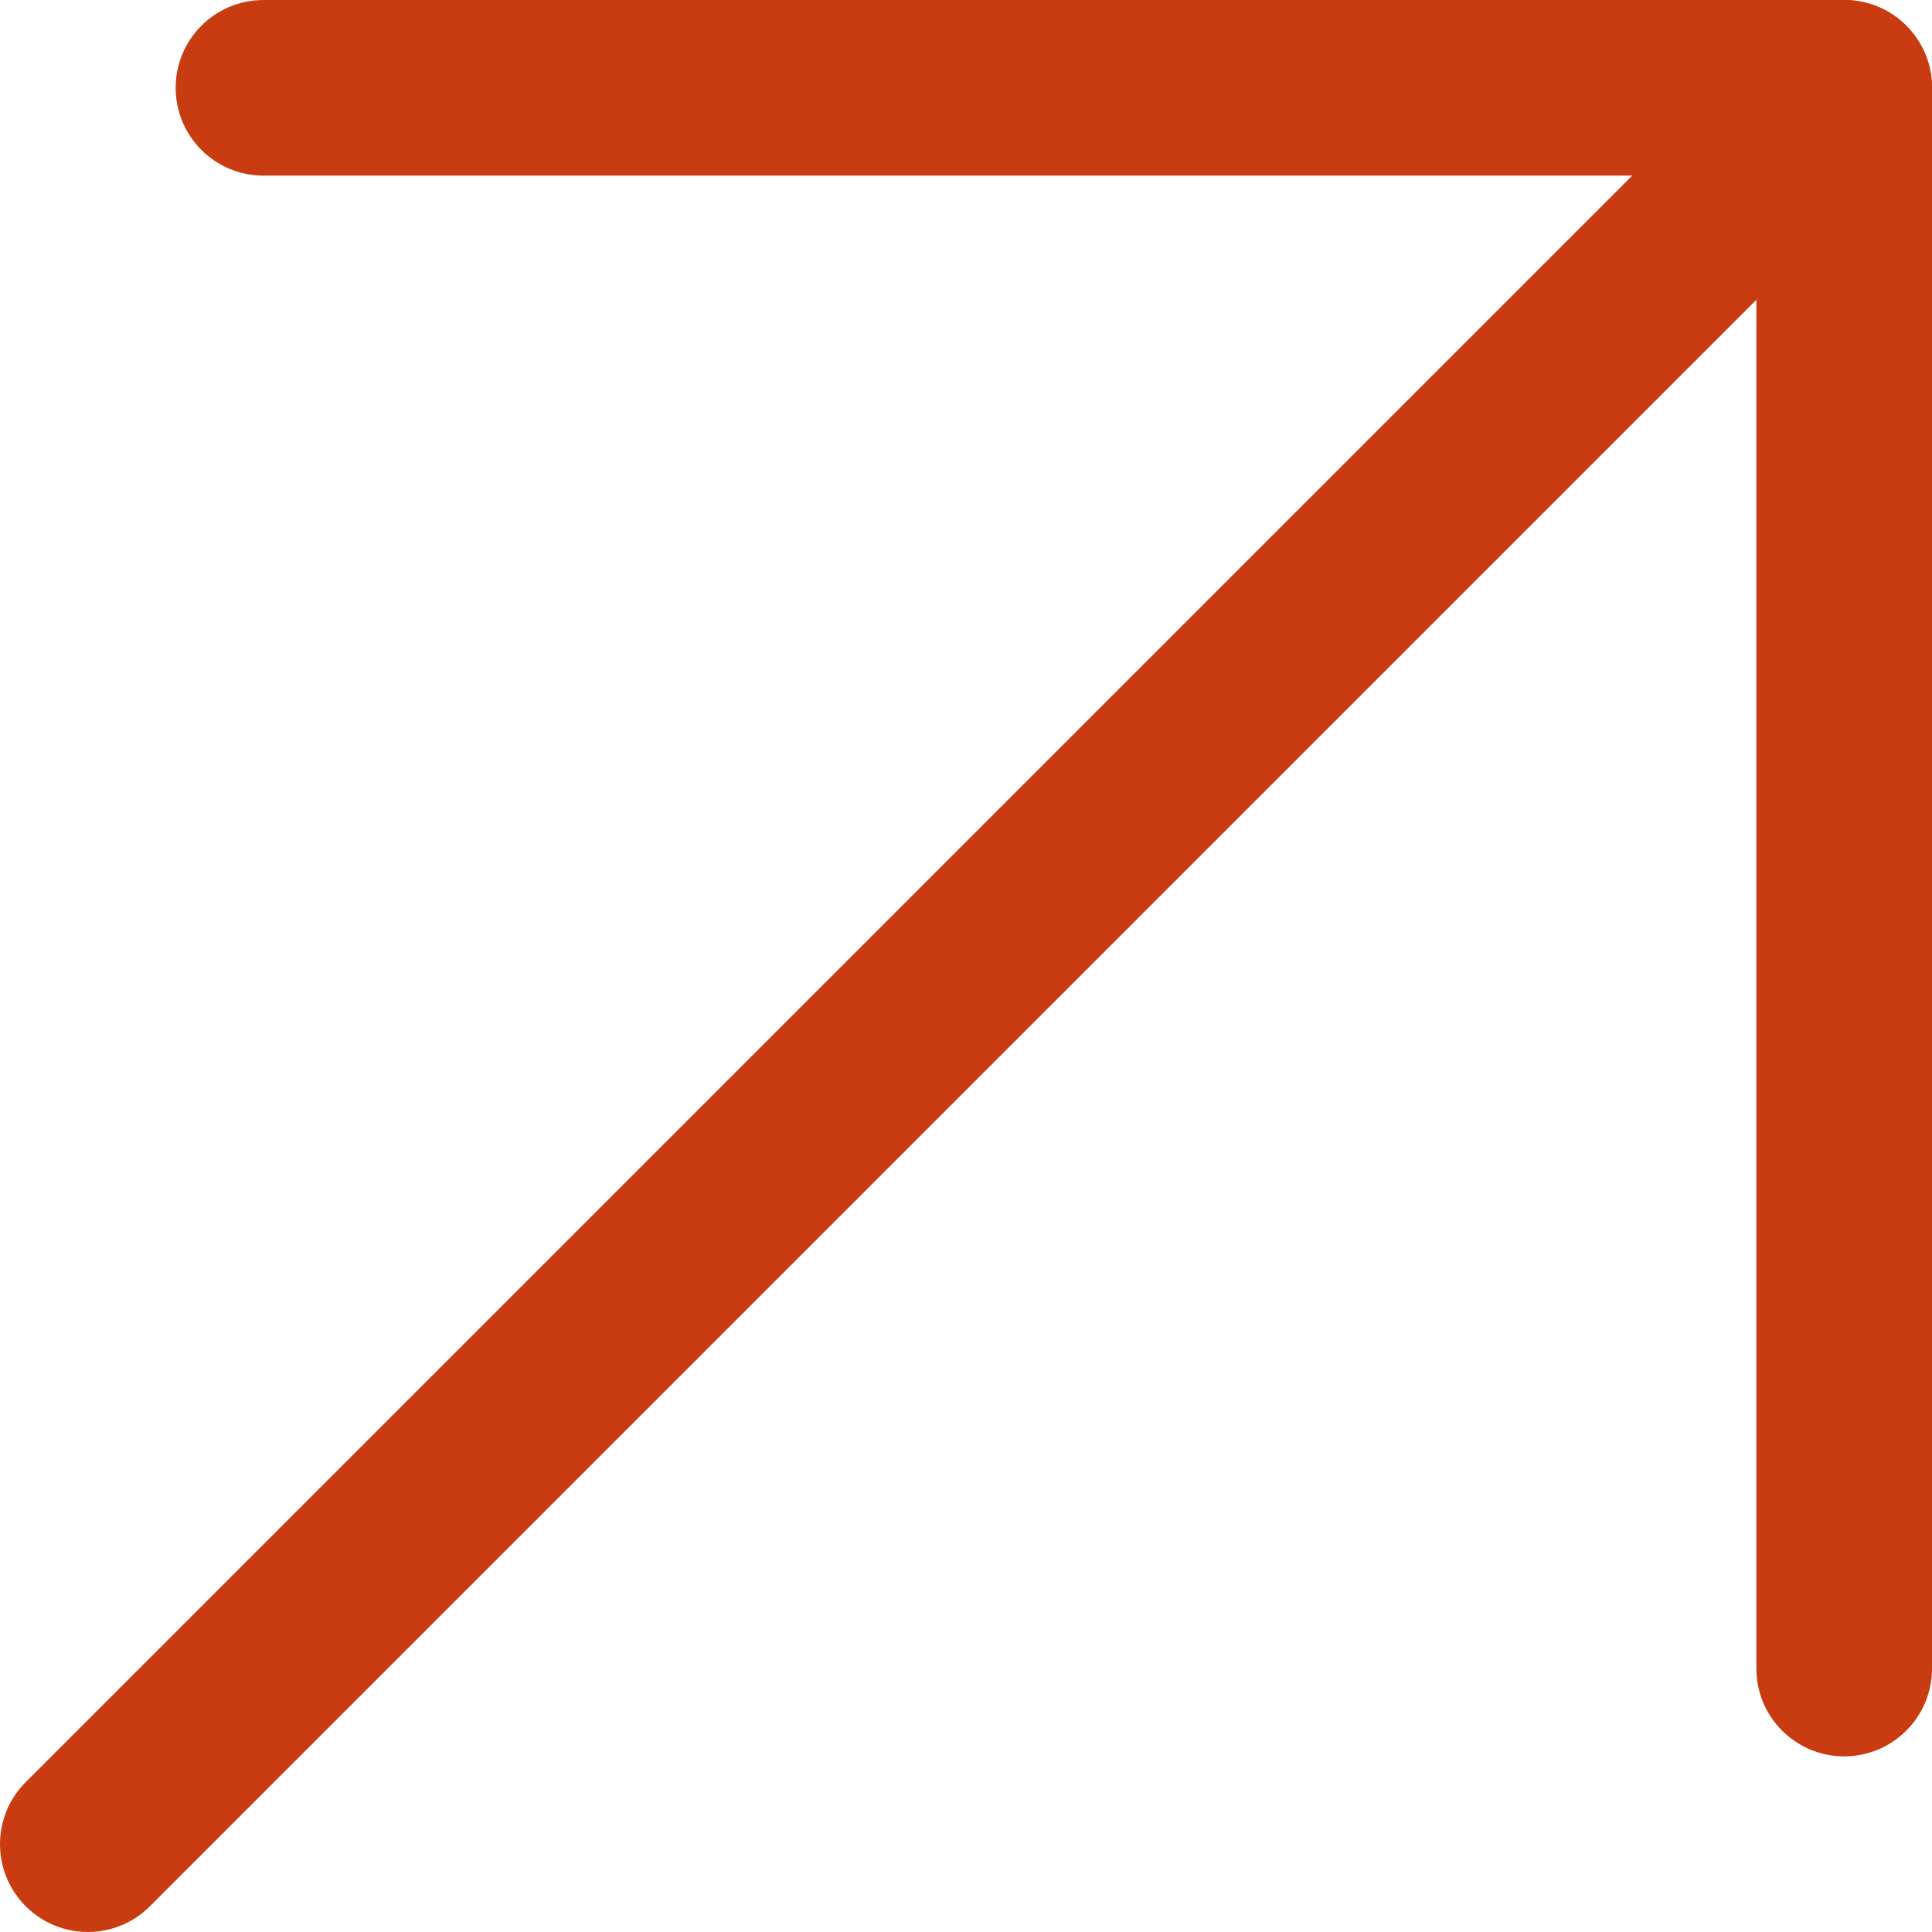
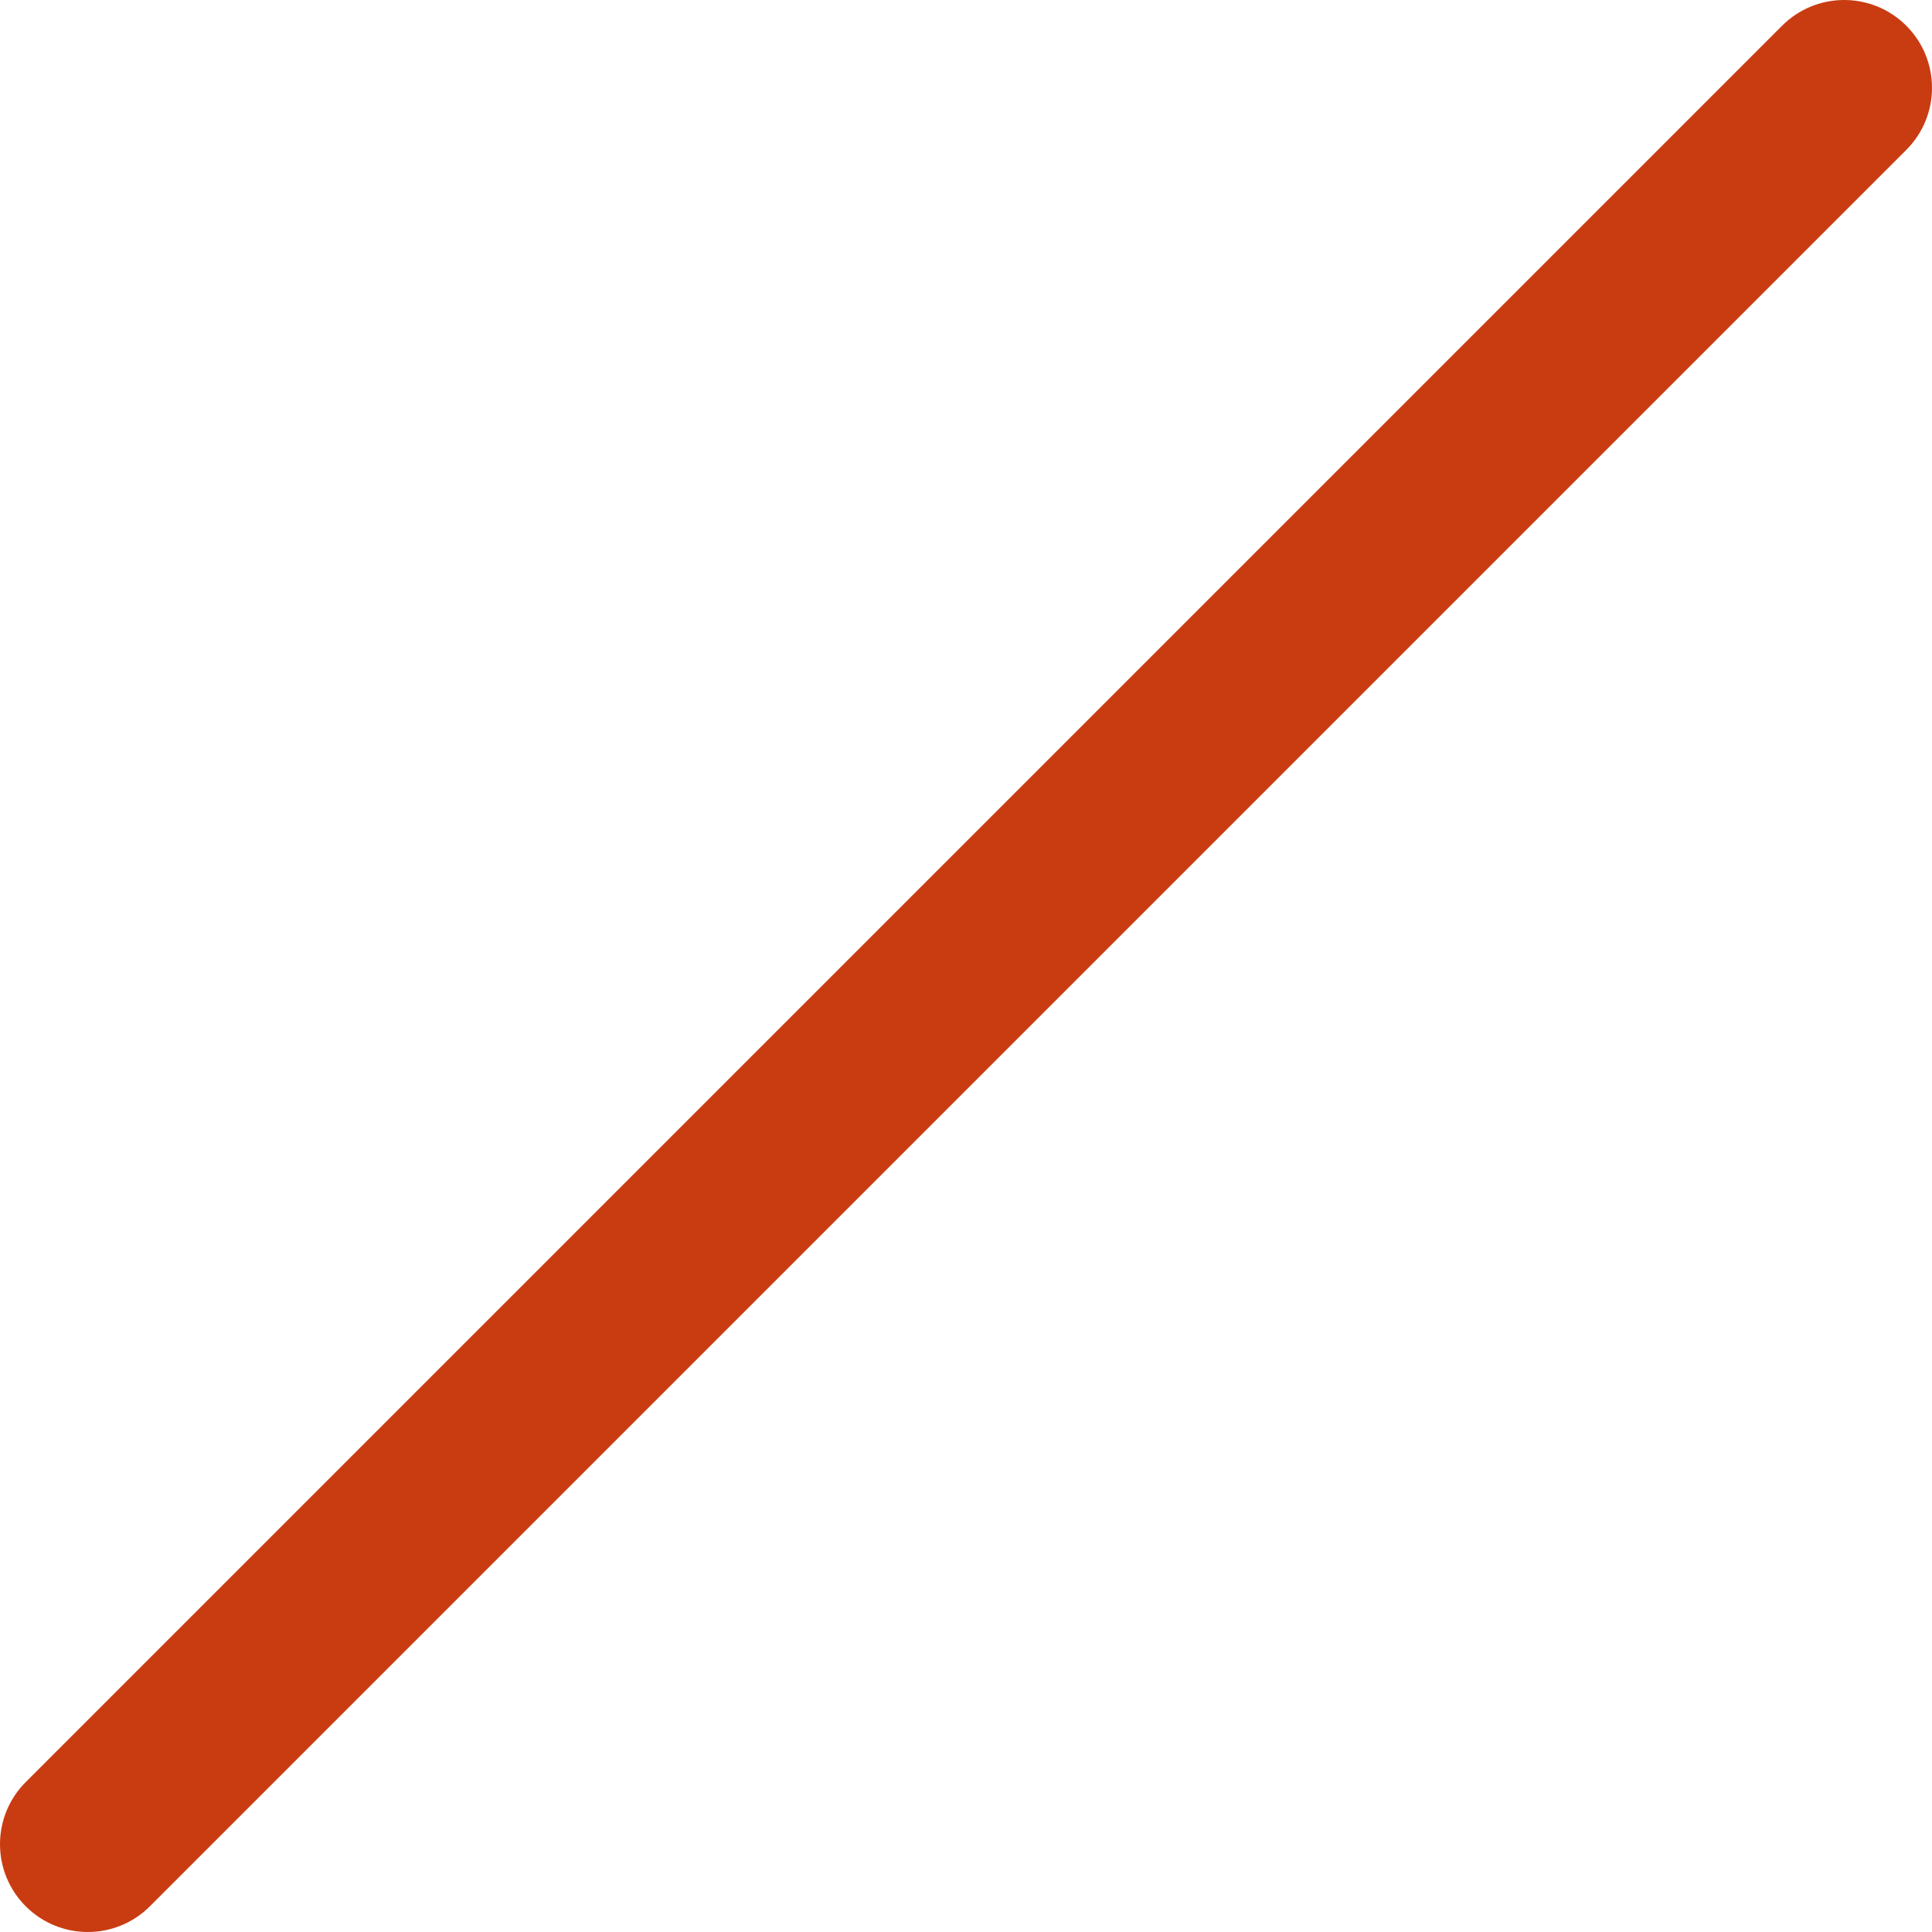
<svg xmlns="http://www.w3.org/2000/svg" width="64" height="64" viewBox="0 0 64 64" fill="none">
  <path fill-rule="evenodd" clip-rule="evenodd" d="M63.148 0.852C64.284 1.988 64.284 3.83 63.148 4.966L4.966 63.148C3.83 64.284 1.988 64.284 0.852 63.148C-0.284 62.012 -0.284 60.17 0.852 59.034L59.034 0.852C60.17 -0.284 62.012 -0.284 63.148 0.852Z" fill="#C93C11" />
-   <path fill-rule="evenodd" clip-rule="evenodd" d="M5.819 2.909C5.819 1.302 7.121 0 8.728 0H61.092C62.698 0 64.001 1.302 64.001 2.909V55.273C64.001 56.879 62.698 58.182 61.092 58.182C59.485 58.182 58.182 56.879 58.182 55.273V5.818H8.728C7.121 5.818 5.819 4.516 5.819 2.909Z" fill="#C93C11" />
</svg>